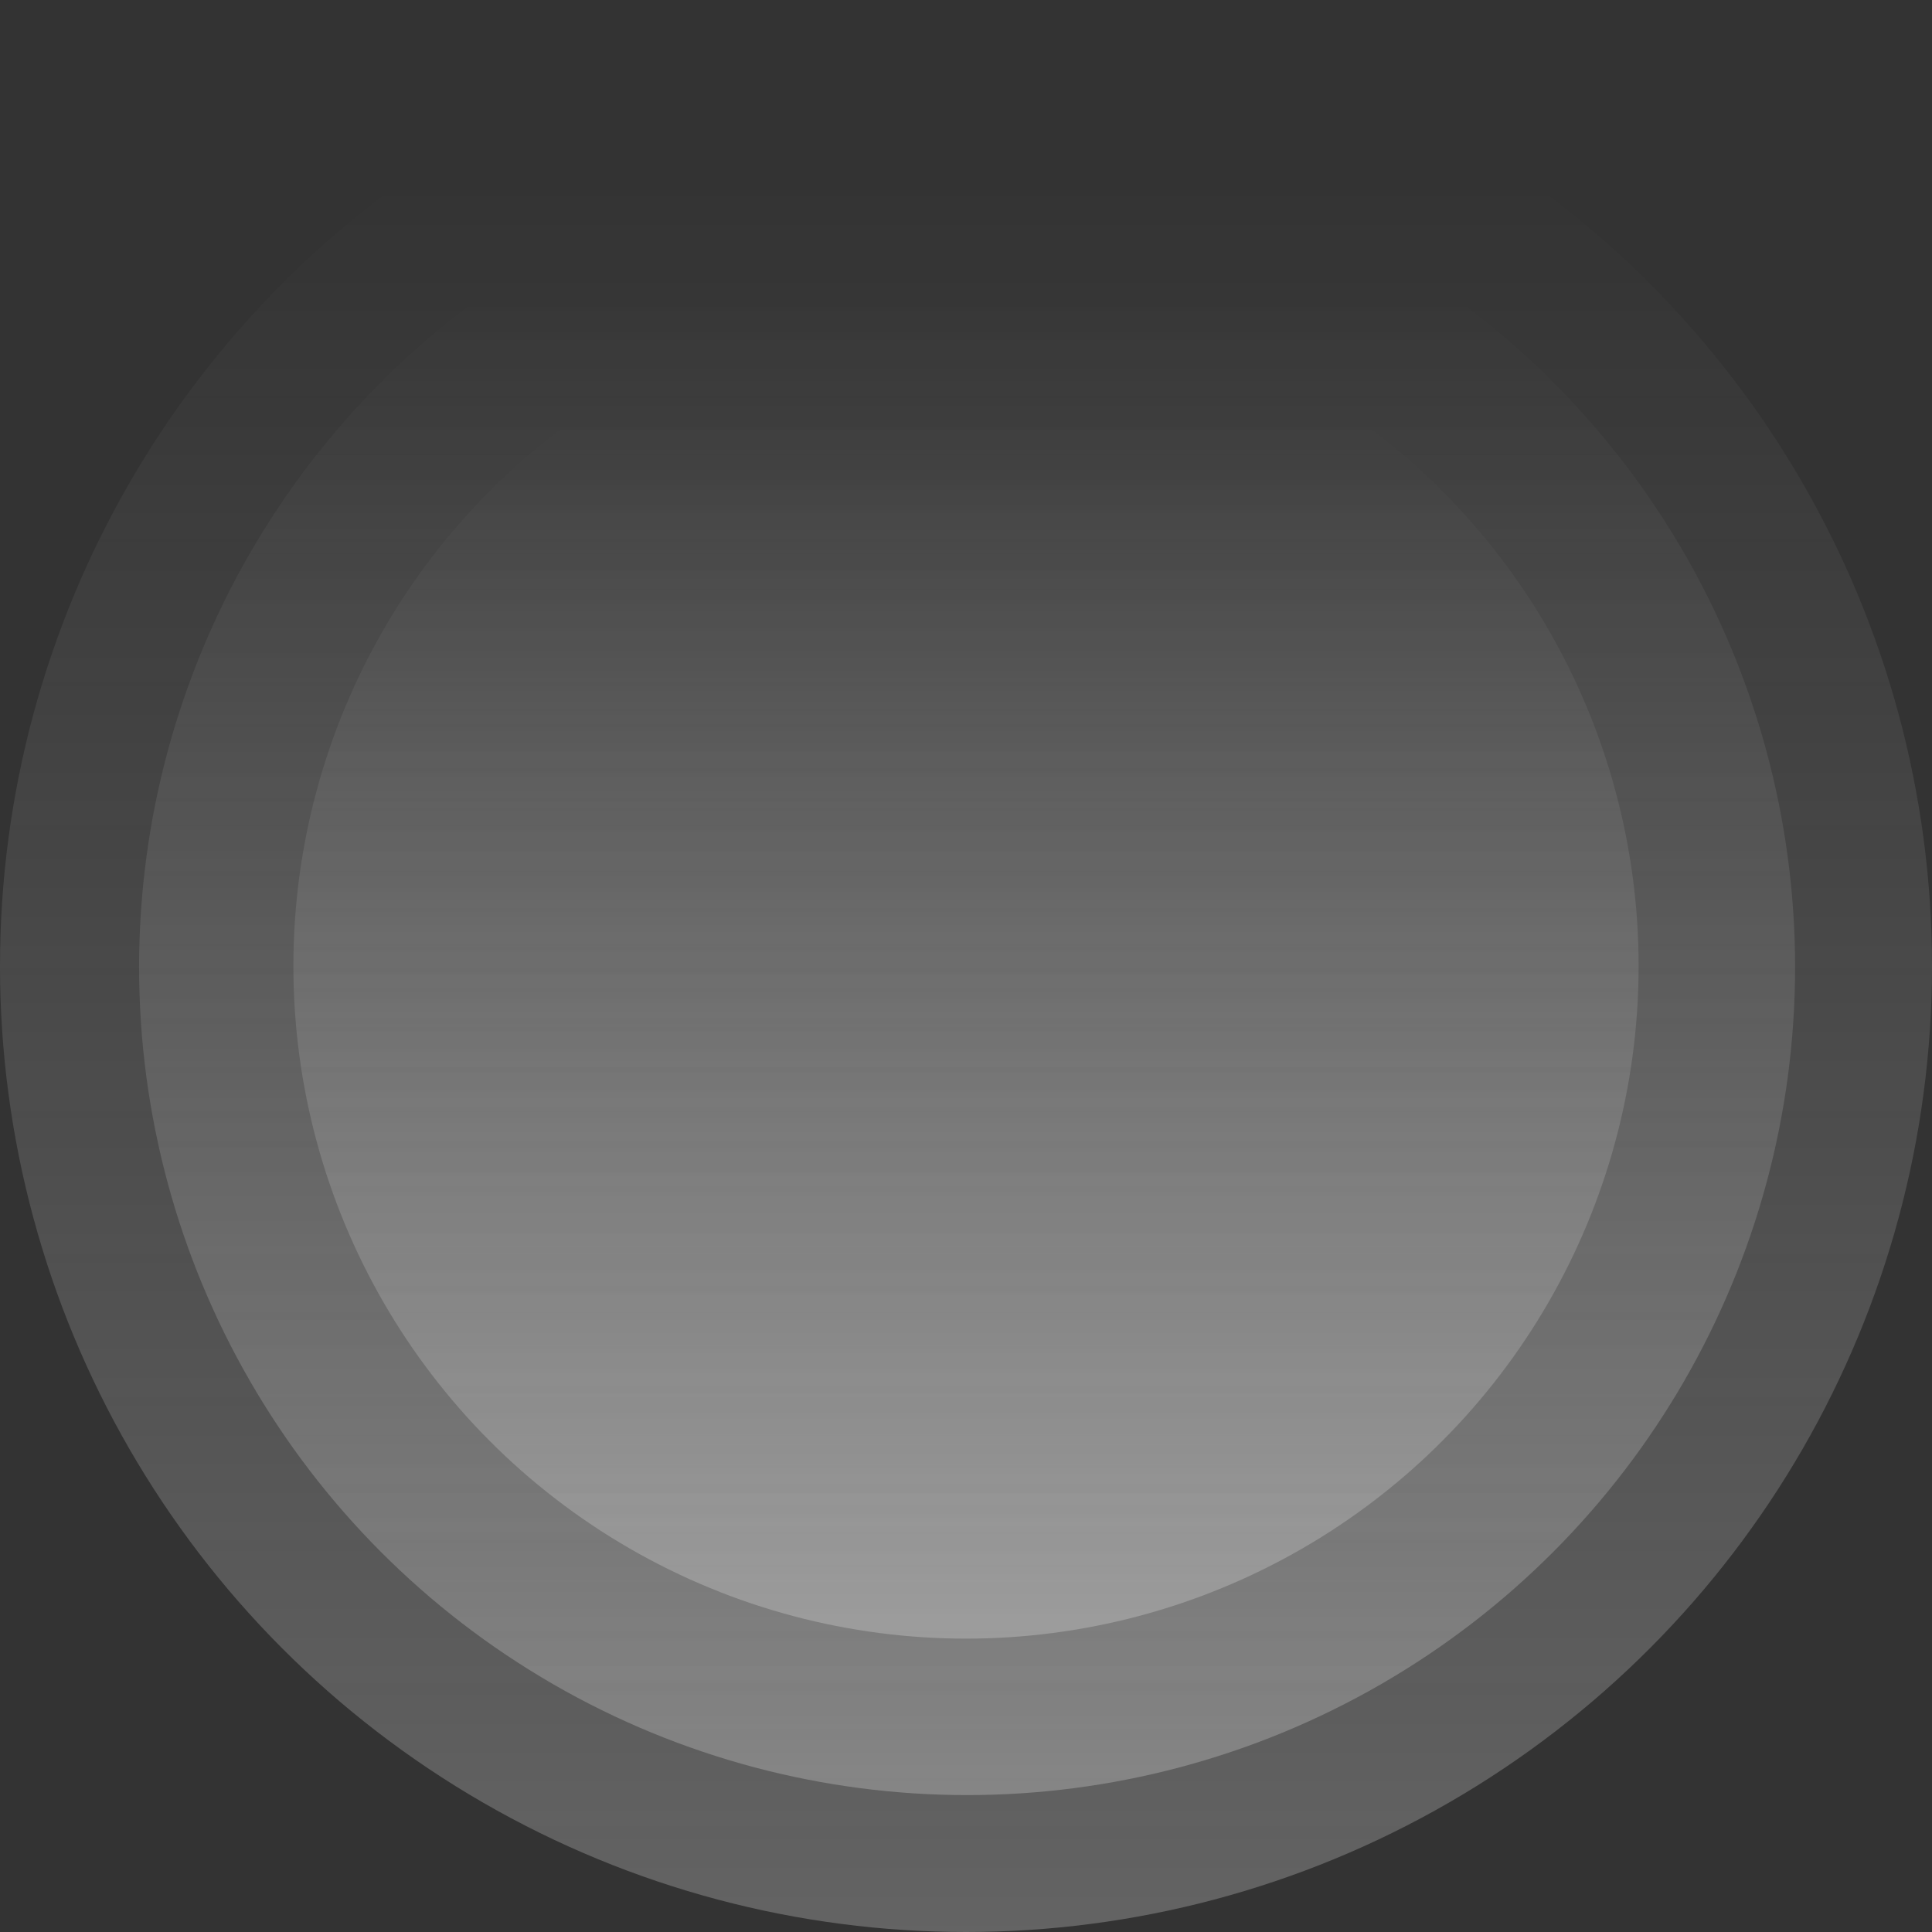
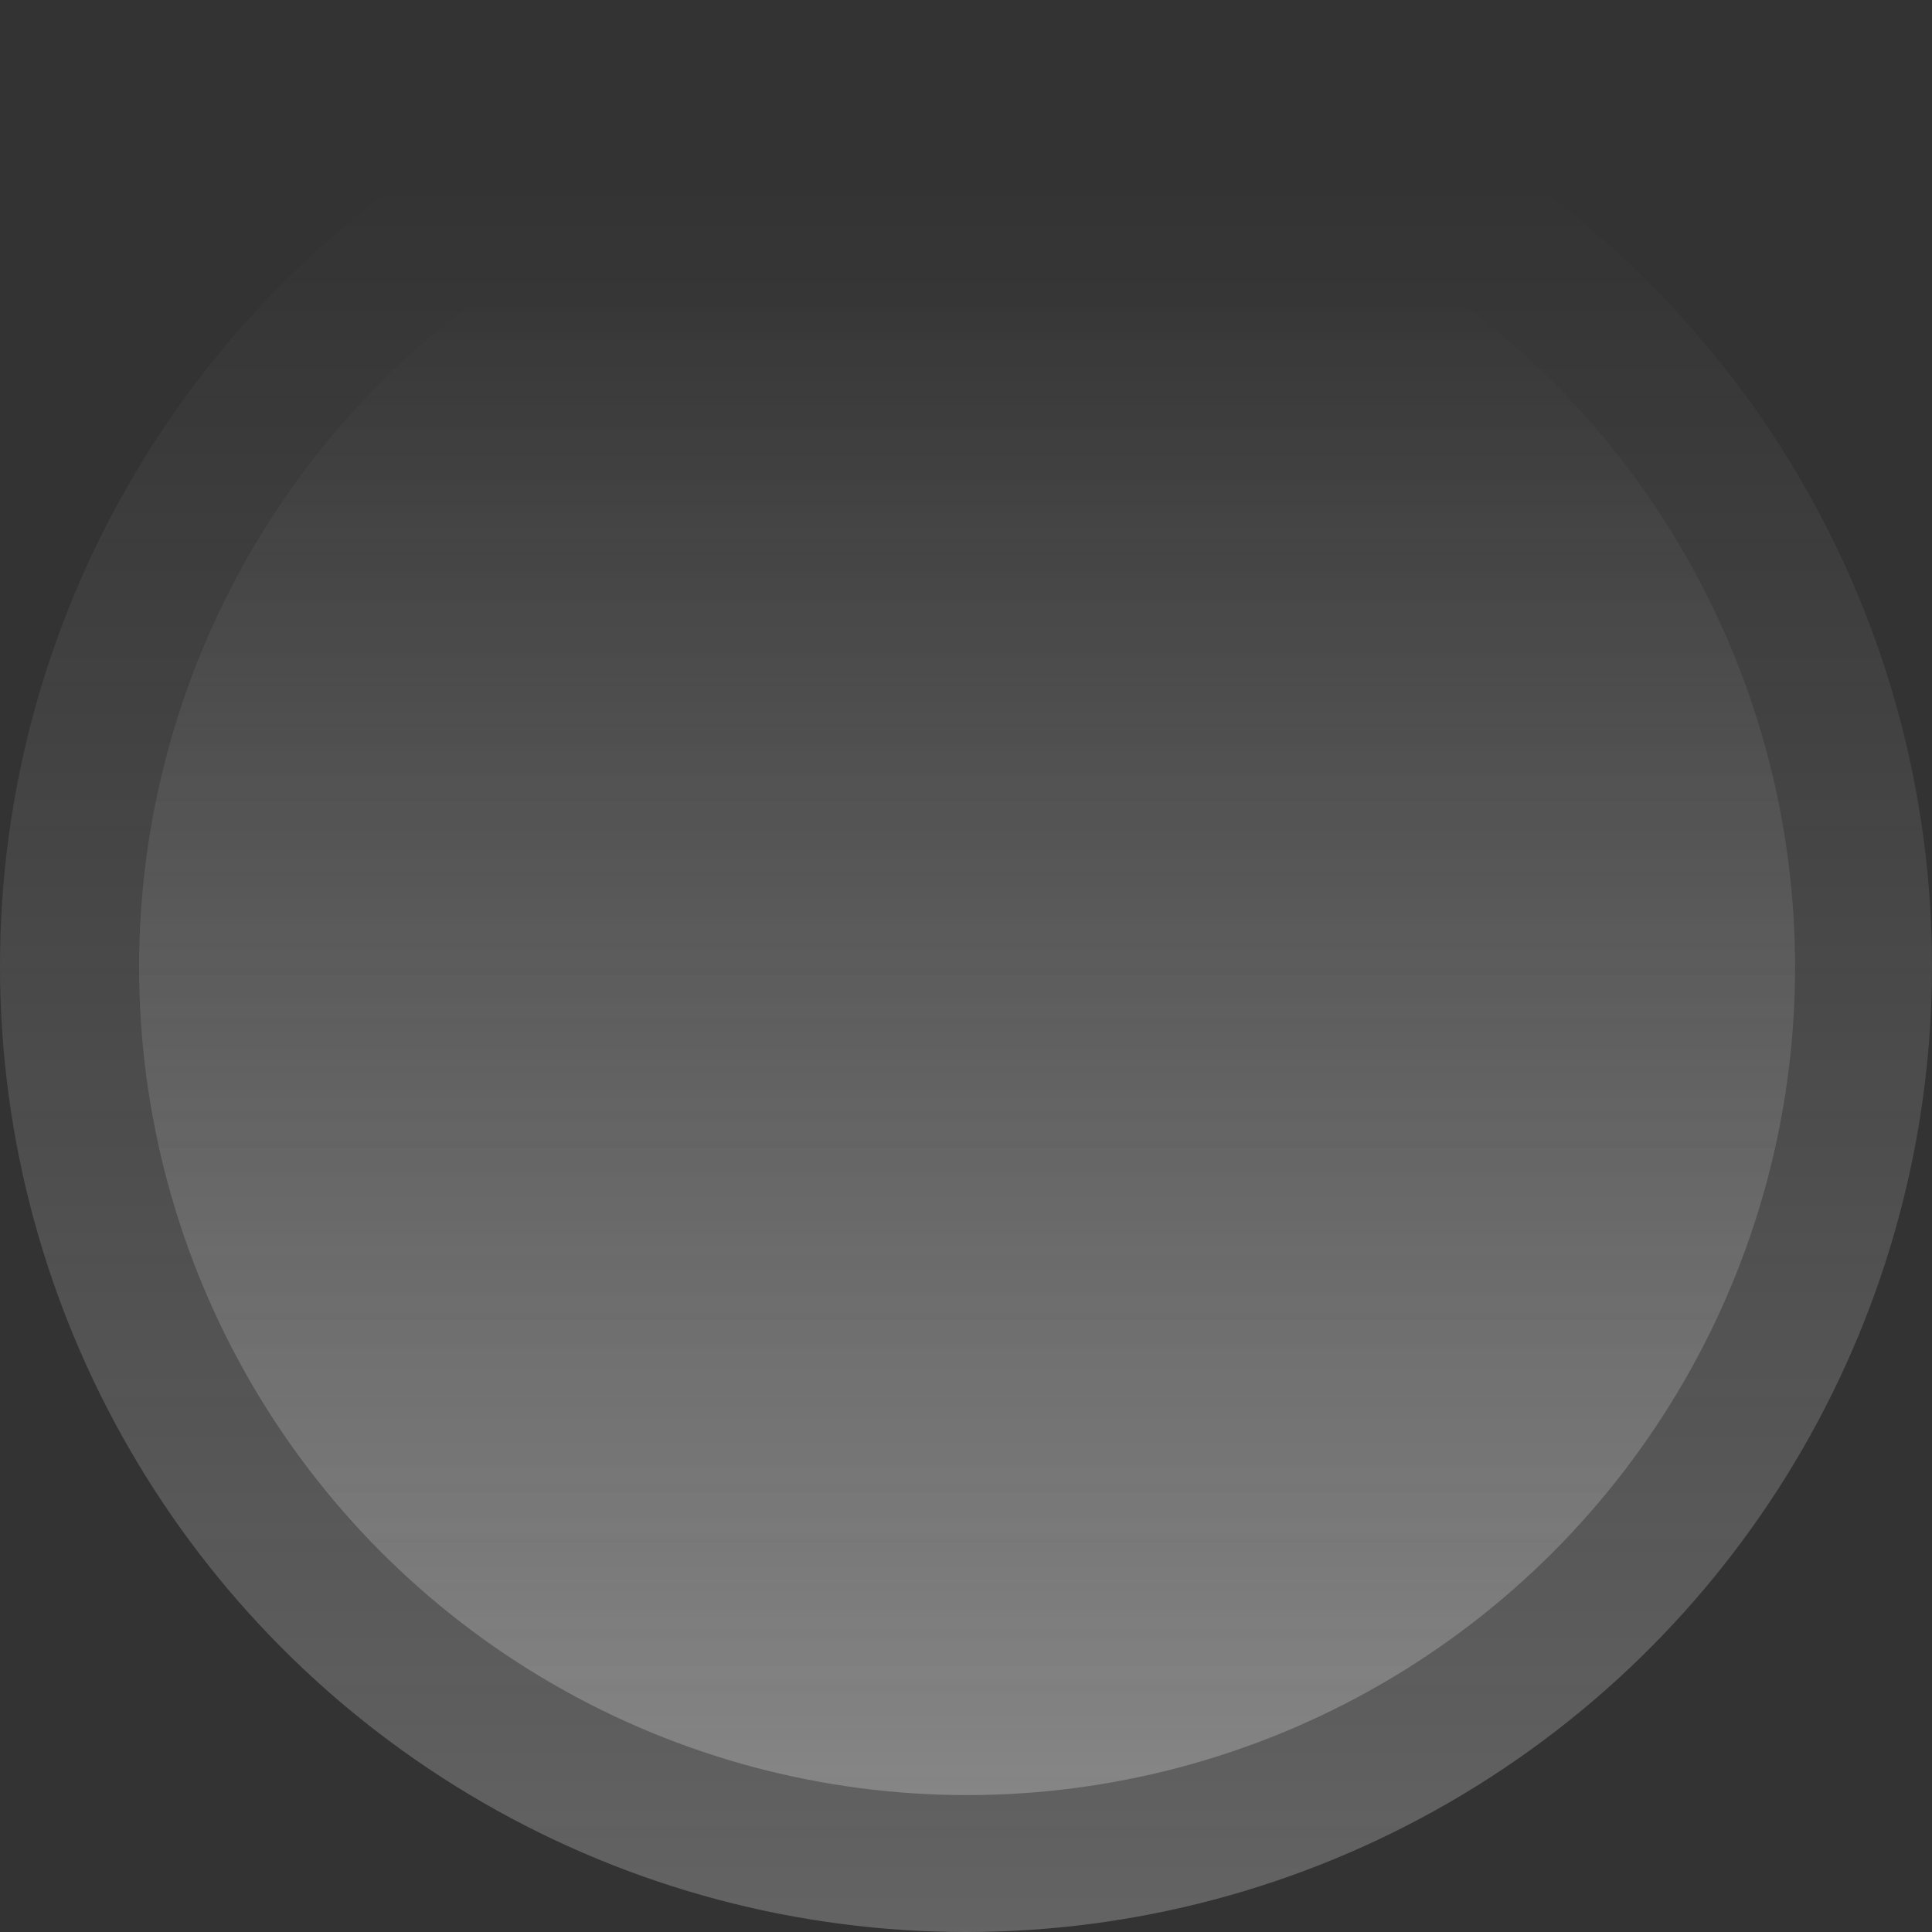
<svg xmlns="http://www.w3.org/2000/svg" width="889" height="889" viewBox="0 0 889 889" fill="none">
  <rect x="0" y="0" width="889" height="889" fill="#333333" stroke="none" />
  <circle cx="444.5" cy="444.5" r="444.5" fill="url(#paint0_linear_12_19)" />
  <circle cx="445" cy="445" r="381" fill="url(#paint1_linear_12_19)" />
-   <circle cx="444.5" cy="444.5" r="309.5" fill="url(#paint2_linear_12_19)" />
  <defs>
    <linearGradient id="paint0_linear_12_19" x1="444.5" y1="0" x2="444.5" y2="889" gradientUnits="userSpaceOnUse">
      <stop offset="0.094" stop-color="#FDFDFD" stop-opacity="0" />
      <stop offset="1" stop-color="#FDFDFD" stop-opacity="0.24" />
    </linearGradient>
    <linearGradient id="paint1_linear_12_19" x1="445" y1="64" x2="445" y2="826" gradientUnits="userSpaceOnUse">
      <stop offset="0.094" stop-color="#FDFDFD" stop-opacity="0" />
      <stop offset="1" stop-color="#FDFDFD" stop-opacity="0.24" />
    </linearGradient>
    <linearGradient id="paint2_linear_12_19" x1="444.5" y1="135" x2="444.5" y2="754" gradientUnits="userSpaceOnUse">
      <stop offset="0.094" stop-color="#FDFDFD" stop-opacity="0" />
      <stop offset="1" stop-color="#FDFDFD" stop-opacity="0.24" />
    </linearGradient>
  </defs>
</svg>